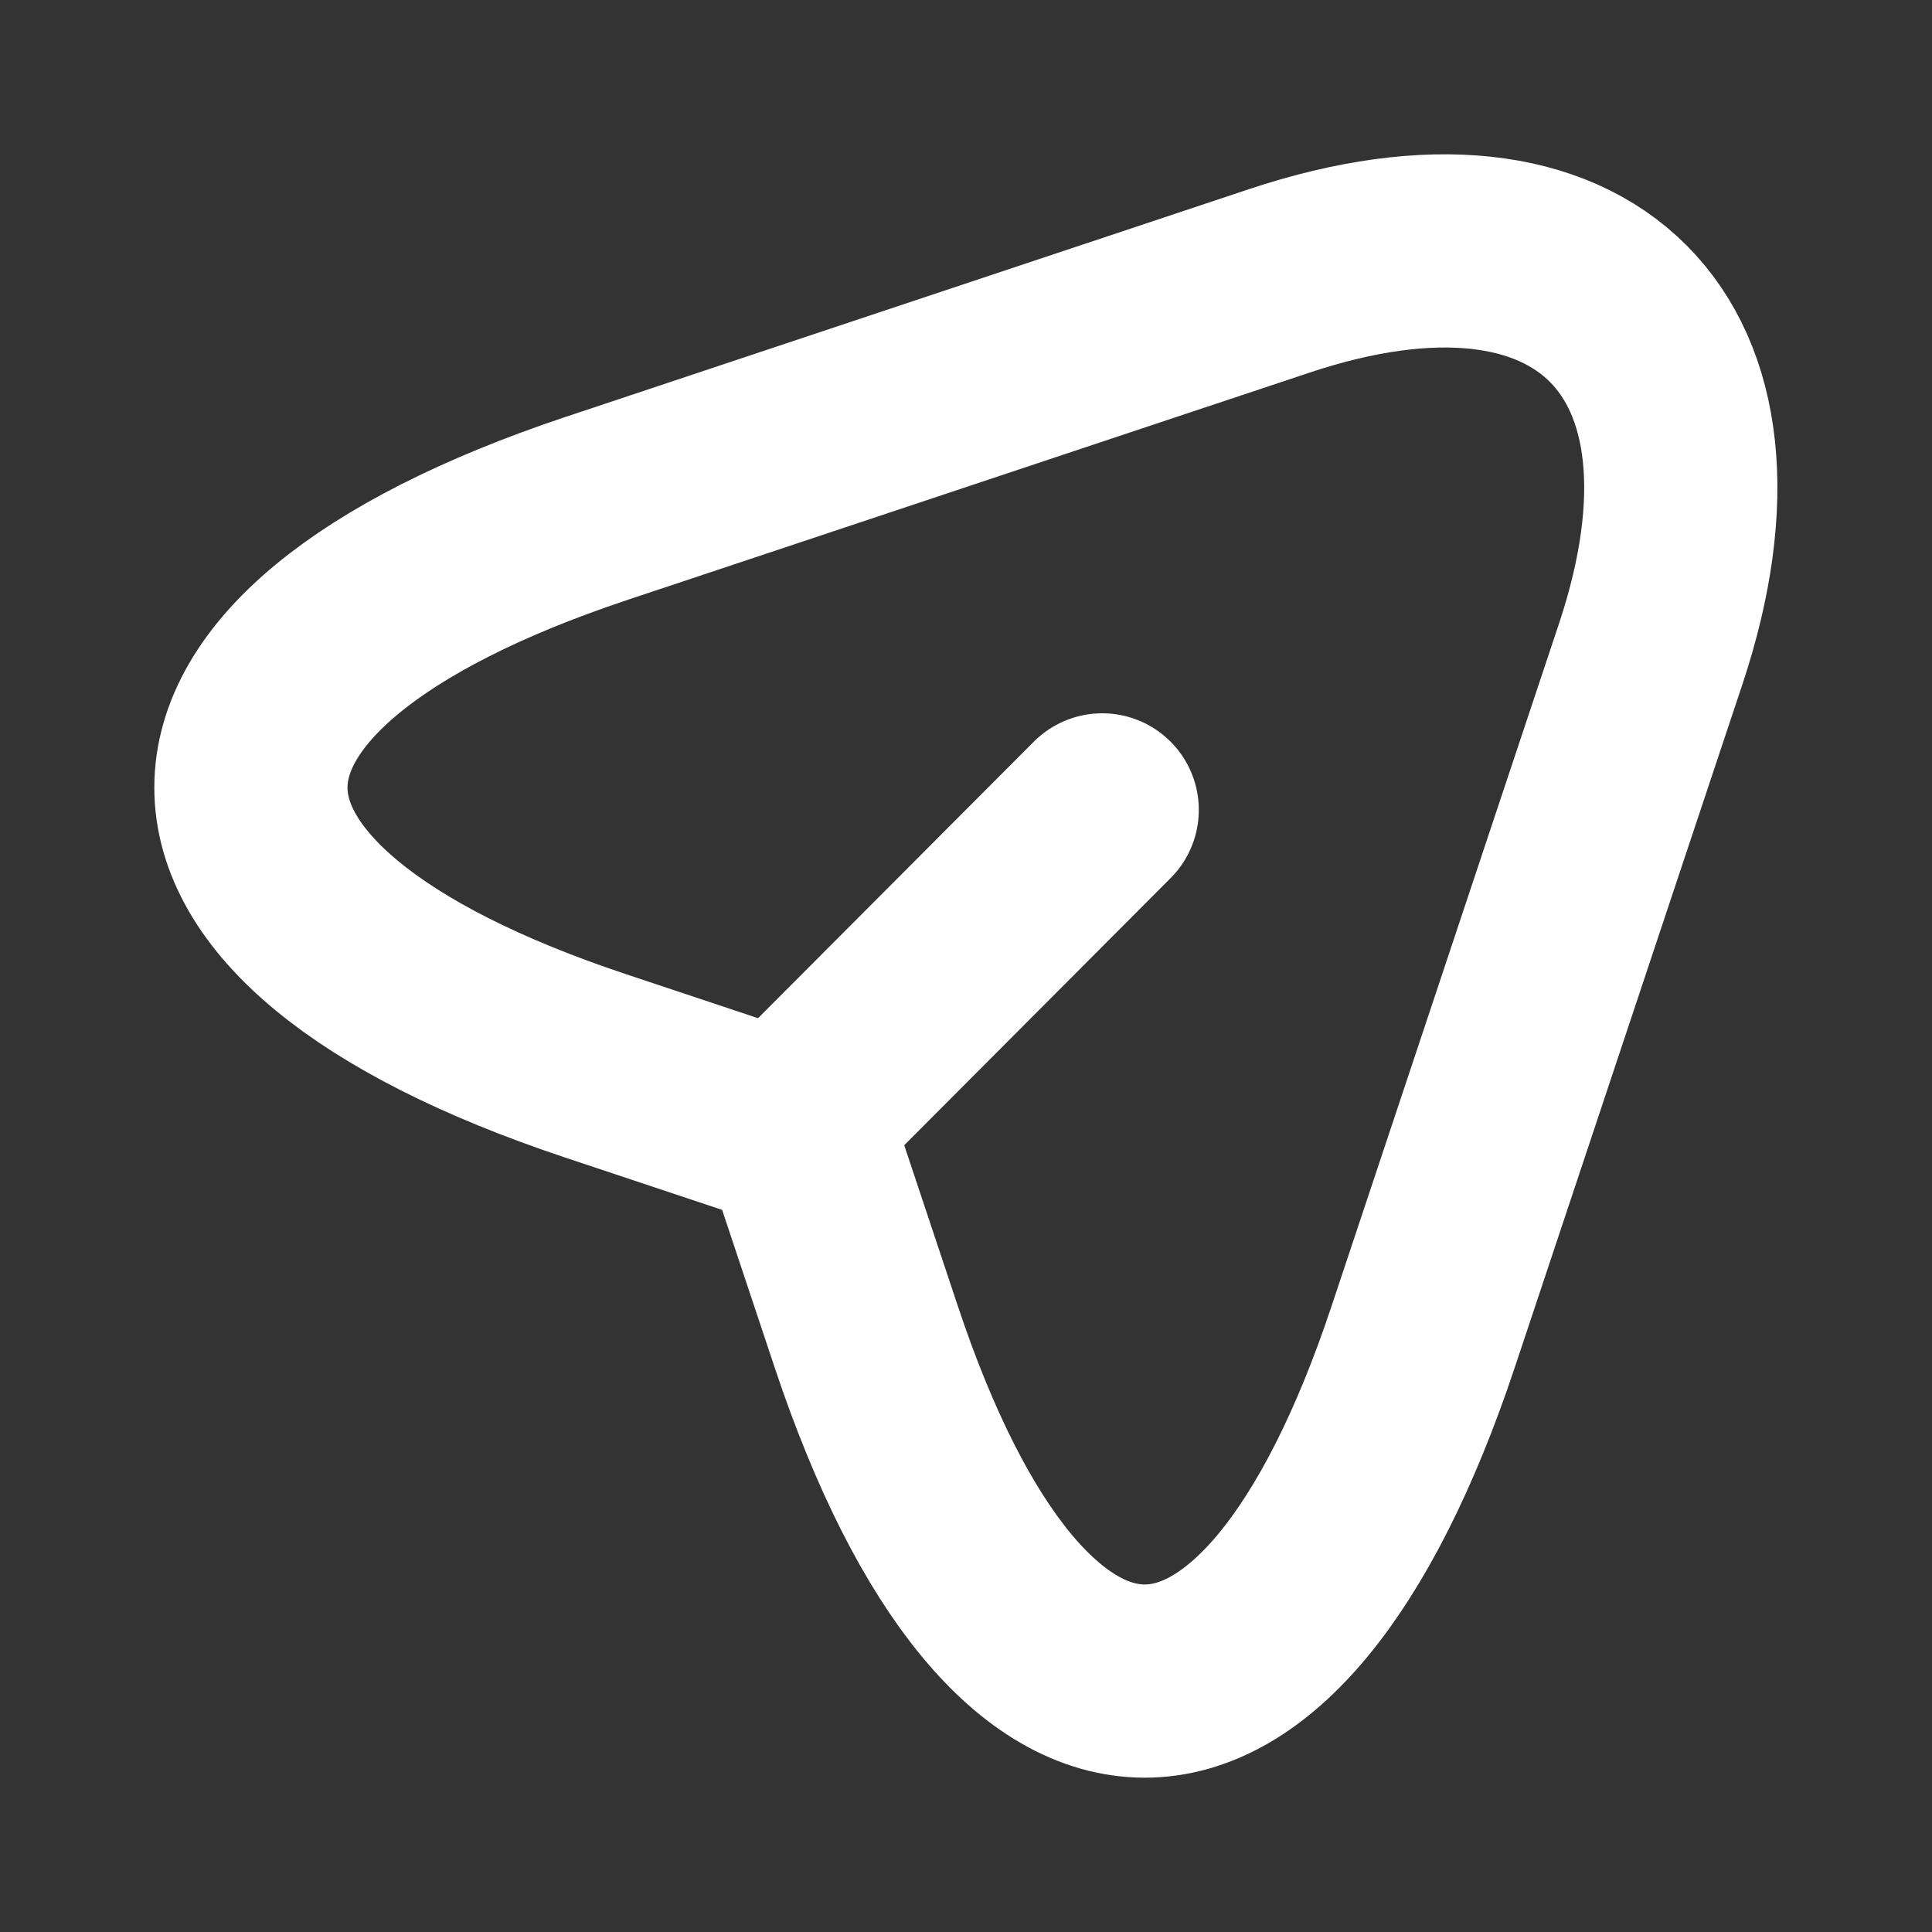
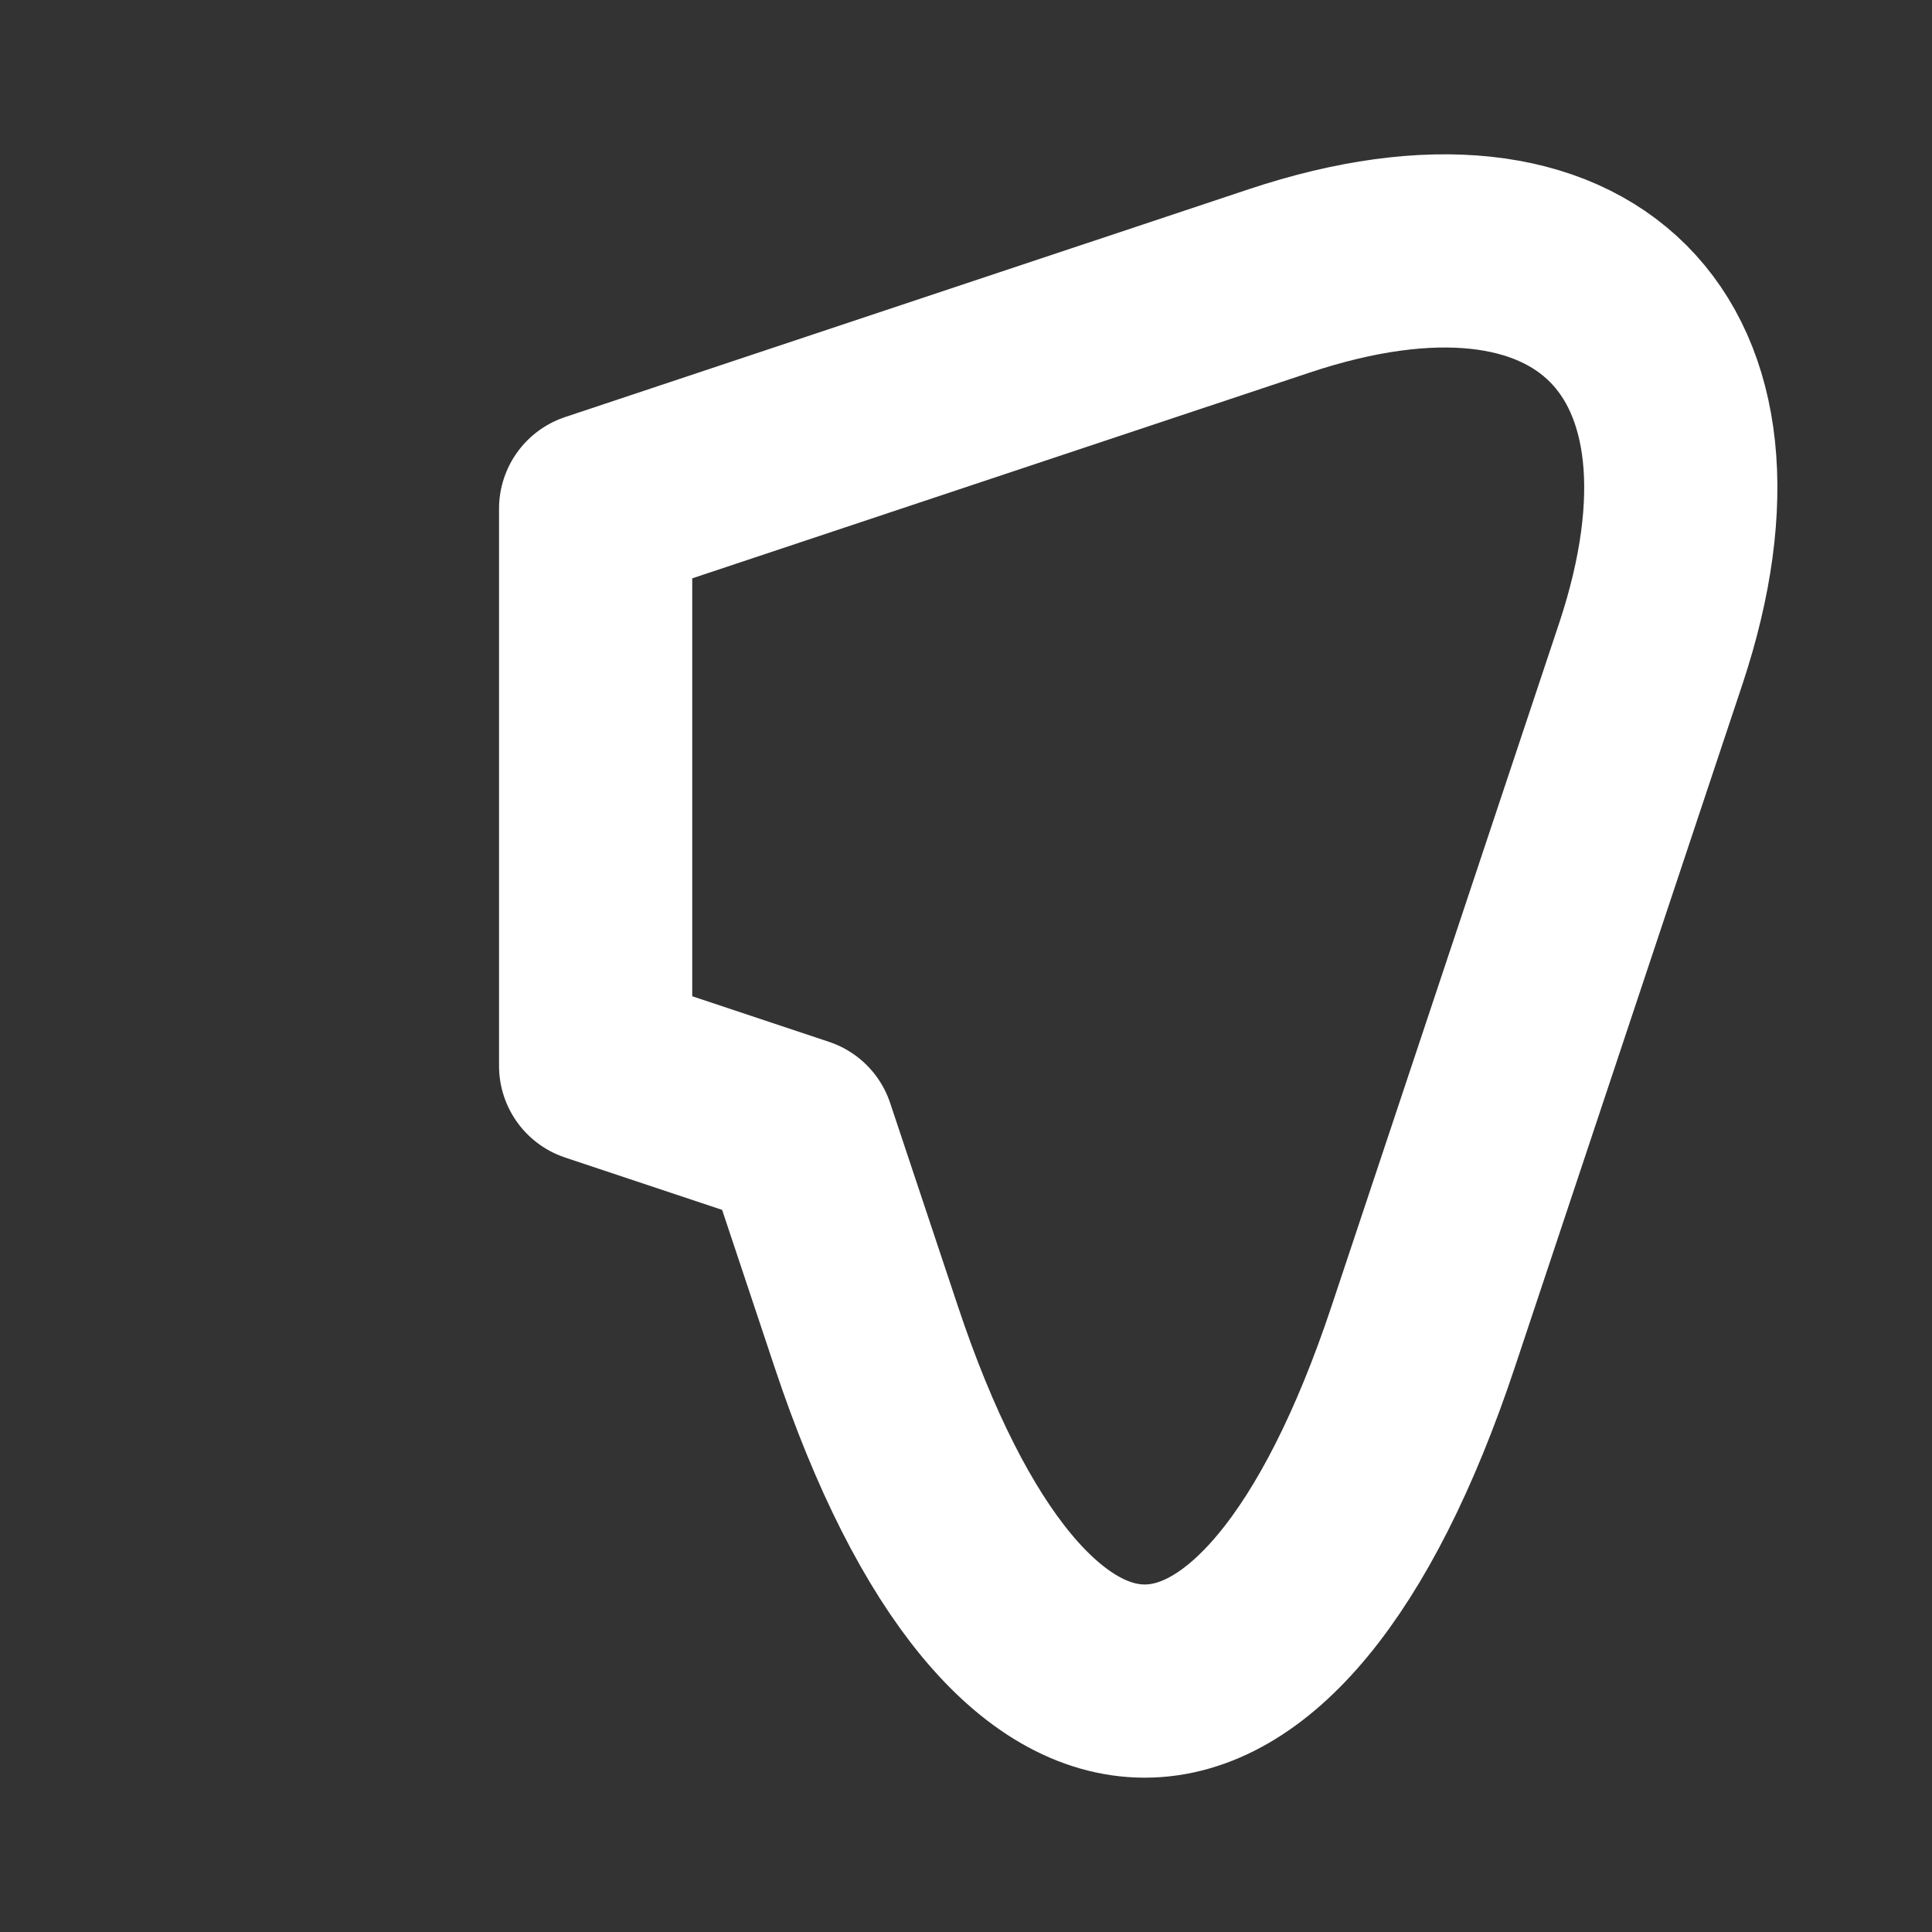
<svg xmlns="http://www.w3.org/2000/svg" width="10" height="10" viewBox="0 0 10 10" fill="none">
  <rect x="0" y="0" width="10" height="10" fill="#333333" stroke="none" />
-   <path d="M3.083 2.633L6.621 1.454C8.208 0.925 9.071 1.792 8.546 3.379L7.367 6.917C6.575 9.296 5.275 9.296 4.483 6.917L4.133 5.867L3.083 5.517C0.704 4.725 0.704 3.429 3.083 2.633Z" stroke="white" stroke-linecap="round" stroke-linejoin="round" />
-   <path d="M4.213 5.688L5.705 4.192" stroke="white" stroke-linecap="round" stroke-linejoin="round" />
+   <path d="M3.083 2.633L6.621 1.454C8.208 0.925 9.071 1.792 8.546 3.379L7.367 6.917C6.575 9.296 5.275 9.296 4.483 6.917L4.133 5.867L3.083 5.517Z" stroke="white" stroke-linecap="round" stroke-linejoin="round" />
</svg>